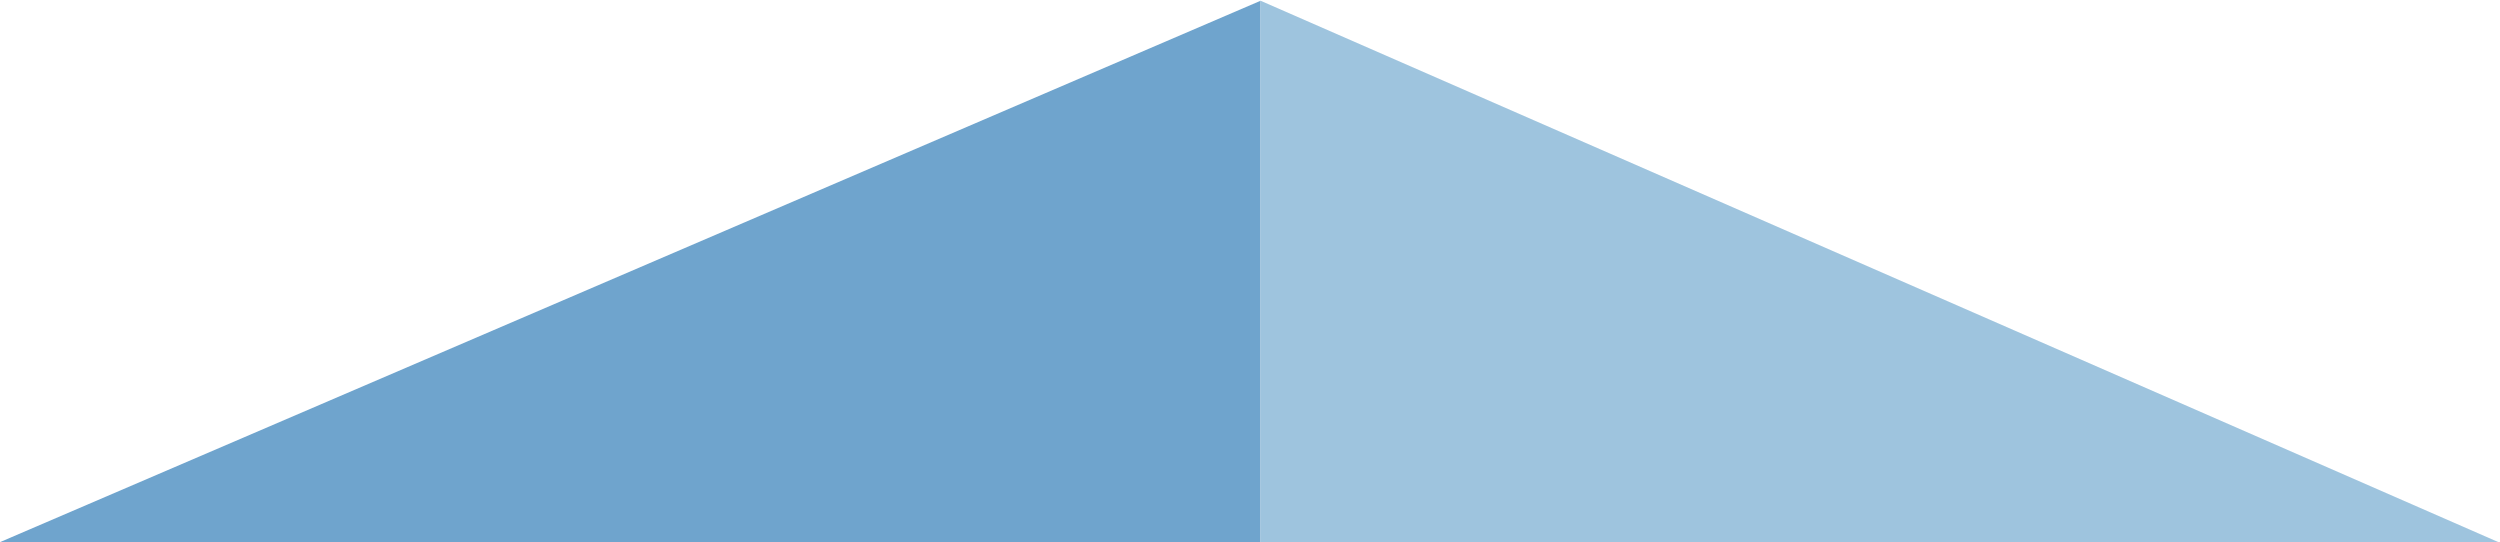
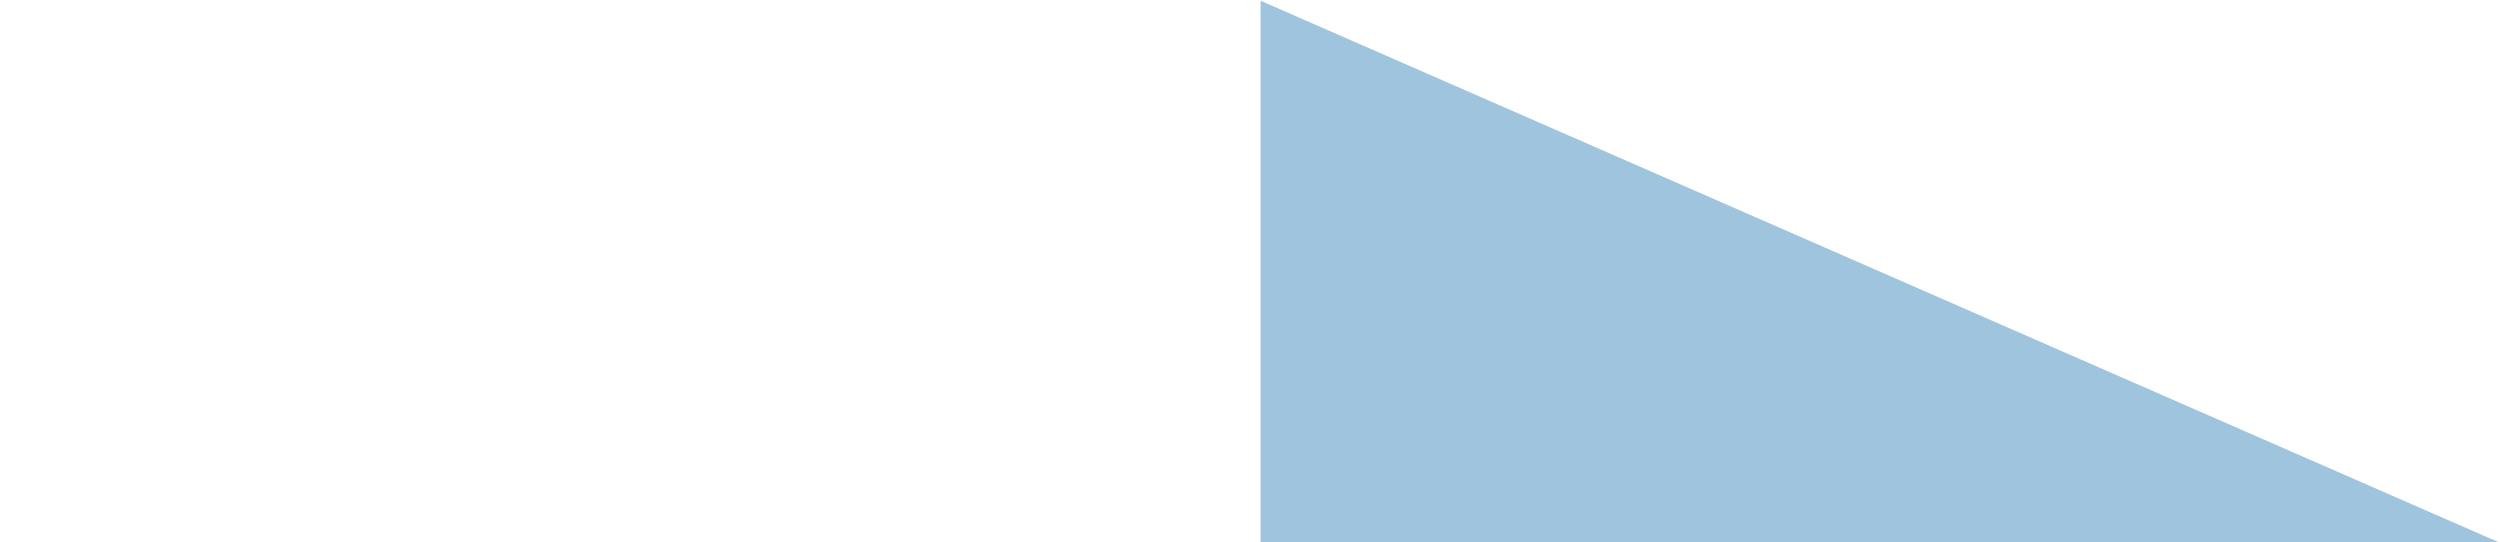
<svg xmlns="http://www.w3.org/2000/svg" version="1.1" id="Capa_1" x="0px" y="0px" width="1167px" height="253px" viewBox="0 0 1167 253" enable-background="new 0 0 1167 253" xml:space="preserve">
-   <polygon fill="#6FA4CD" points="0.103,253.019 588.436,0.351 588.436,253.019 " />
  <polygon fill="#9EC4DE" points="588.437,253.019 1166.145,253.019 588.437,0.351 " />
</svg>